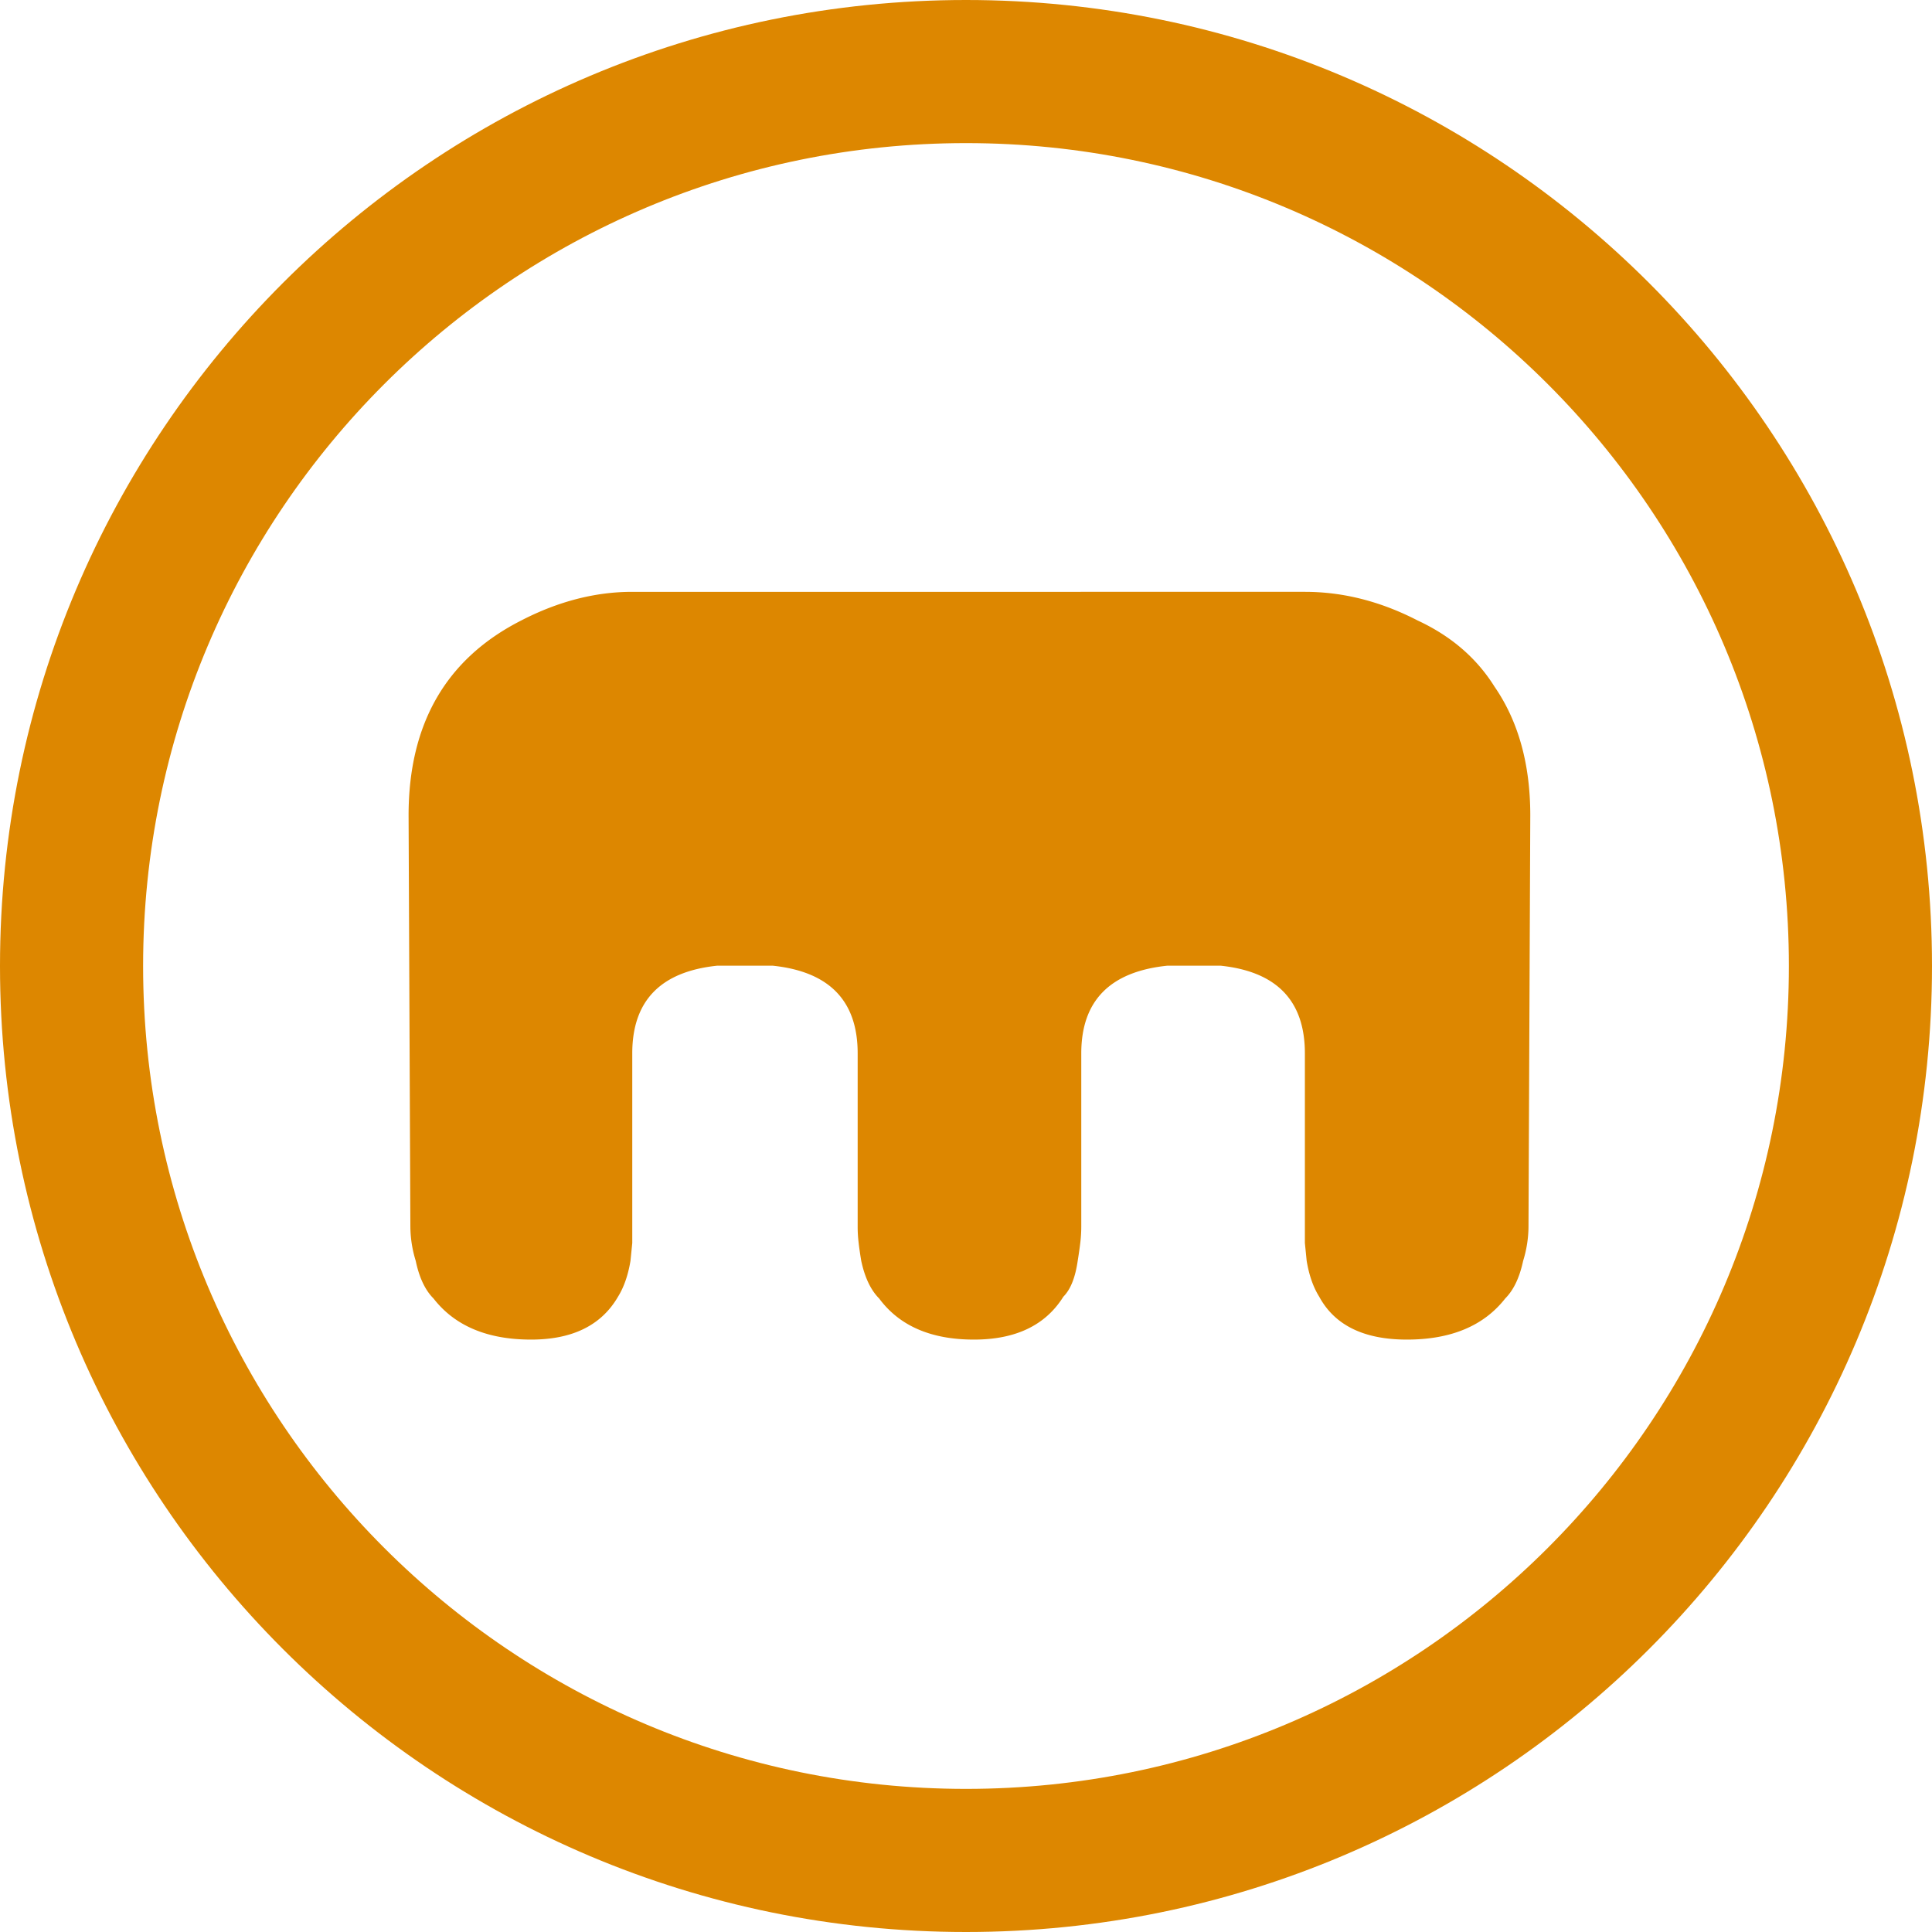
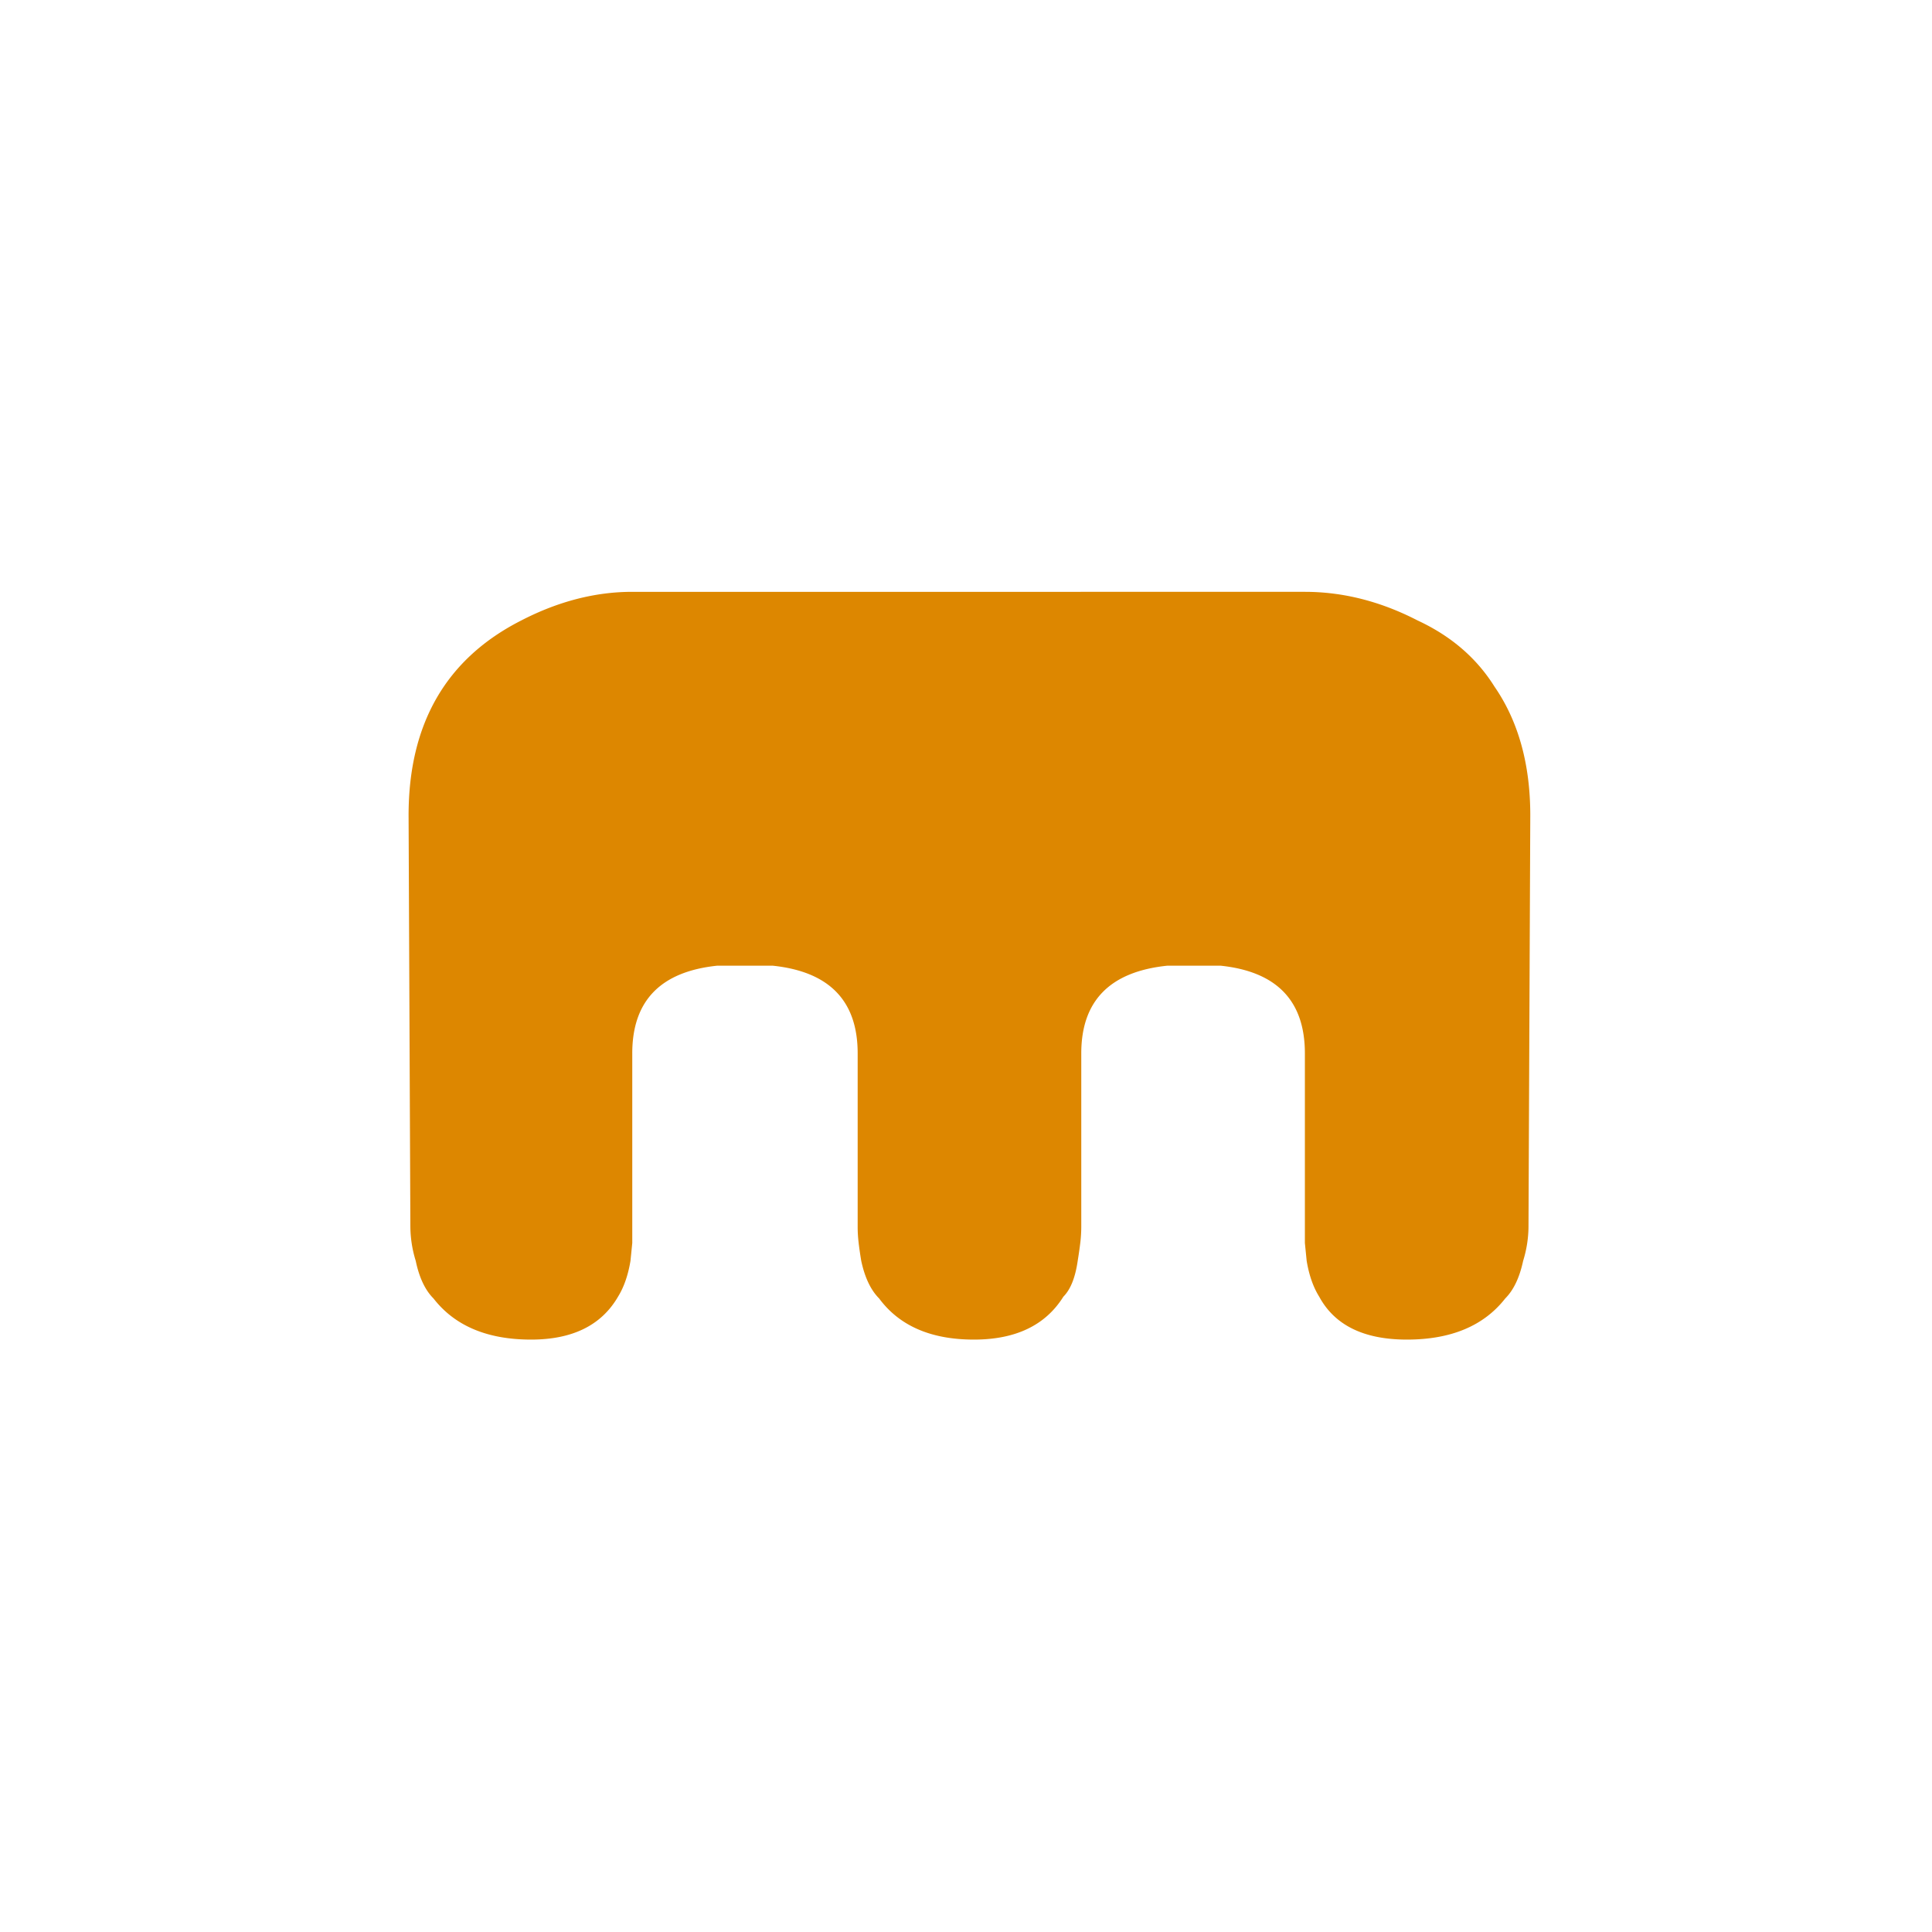
<svg xmlns="http://www.w3.org/2000/svg" viewBox="0 0 1080 1080">
  <title>logo64</title>
  <g id="a7a426d1-541c-4ffe-b48b-9d029e10a47d" data-name="Слой 2">
    <g id="feef37ad-ea83-46c9-a74d-98123b22a0cd" data-name="Слой 1">
-       <path d="M540,0C241.77,0,0,241.77,0,540s241.77,540,540,540,540-241.77,540-540S838.23,0,540,0Zm0,1000c-254,0-460-206-460-460S286,80,540,80s460,206,460,460S794.05,1000,540,1000Z" style="fill: #dd8700" />
      <path d="M729.44,330.84q32,0,63,16,28,13,43,37,20,29,20,72l-1,230a66.07,66.07,0,0,1-3,19q-3,14-10,21-18,23-55,23-36,0-49-24-5-8-7-20l-1-10v-106q0-44-47-49h-30q-48,5-48,49v97a80.52,80.52,0,0,1-.5,8.5q-.53,4.5-1.5,10.5c-1.35,9.35-4,16-8,20q-15,24-50,24-36,0-53-23-7-7-10-21-1-6-1.5-10.5a73.22,73.22,0,0,1-.5-8.5v-97q0-44-47.38-49H400.81q-47.38,5-47.37,49v106l-1,10q-2,12-6.95,20-13.9,24-48.61,24-36.7,0-54.56-23-7-7-9.92-21a66,66,0,0,1-3-19l-1-230q0-77,63-109,31-16,62-16Z" style="fill: #dd8700" />
    </g>
  </g>
</svg>